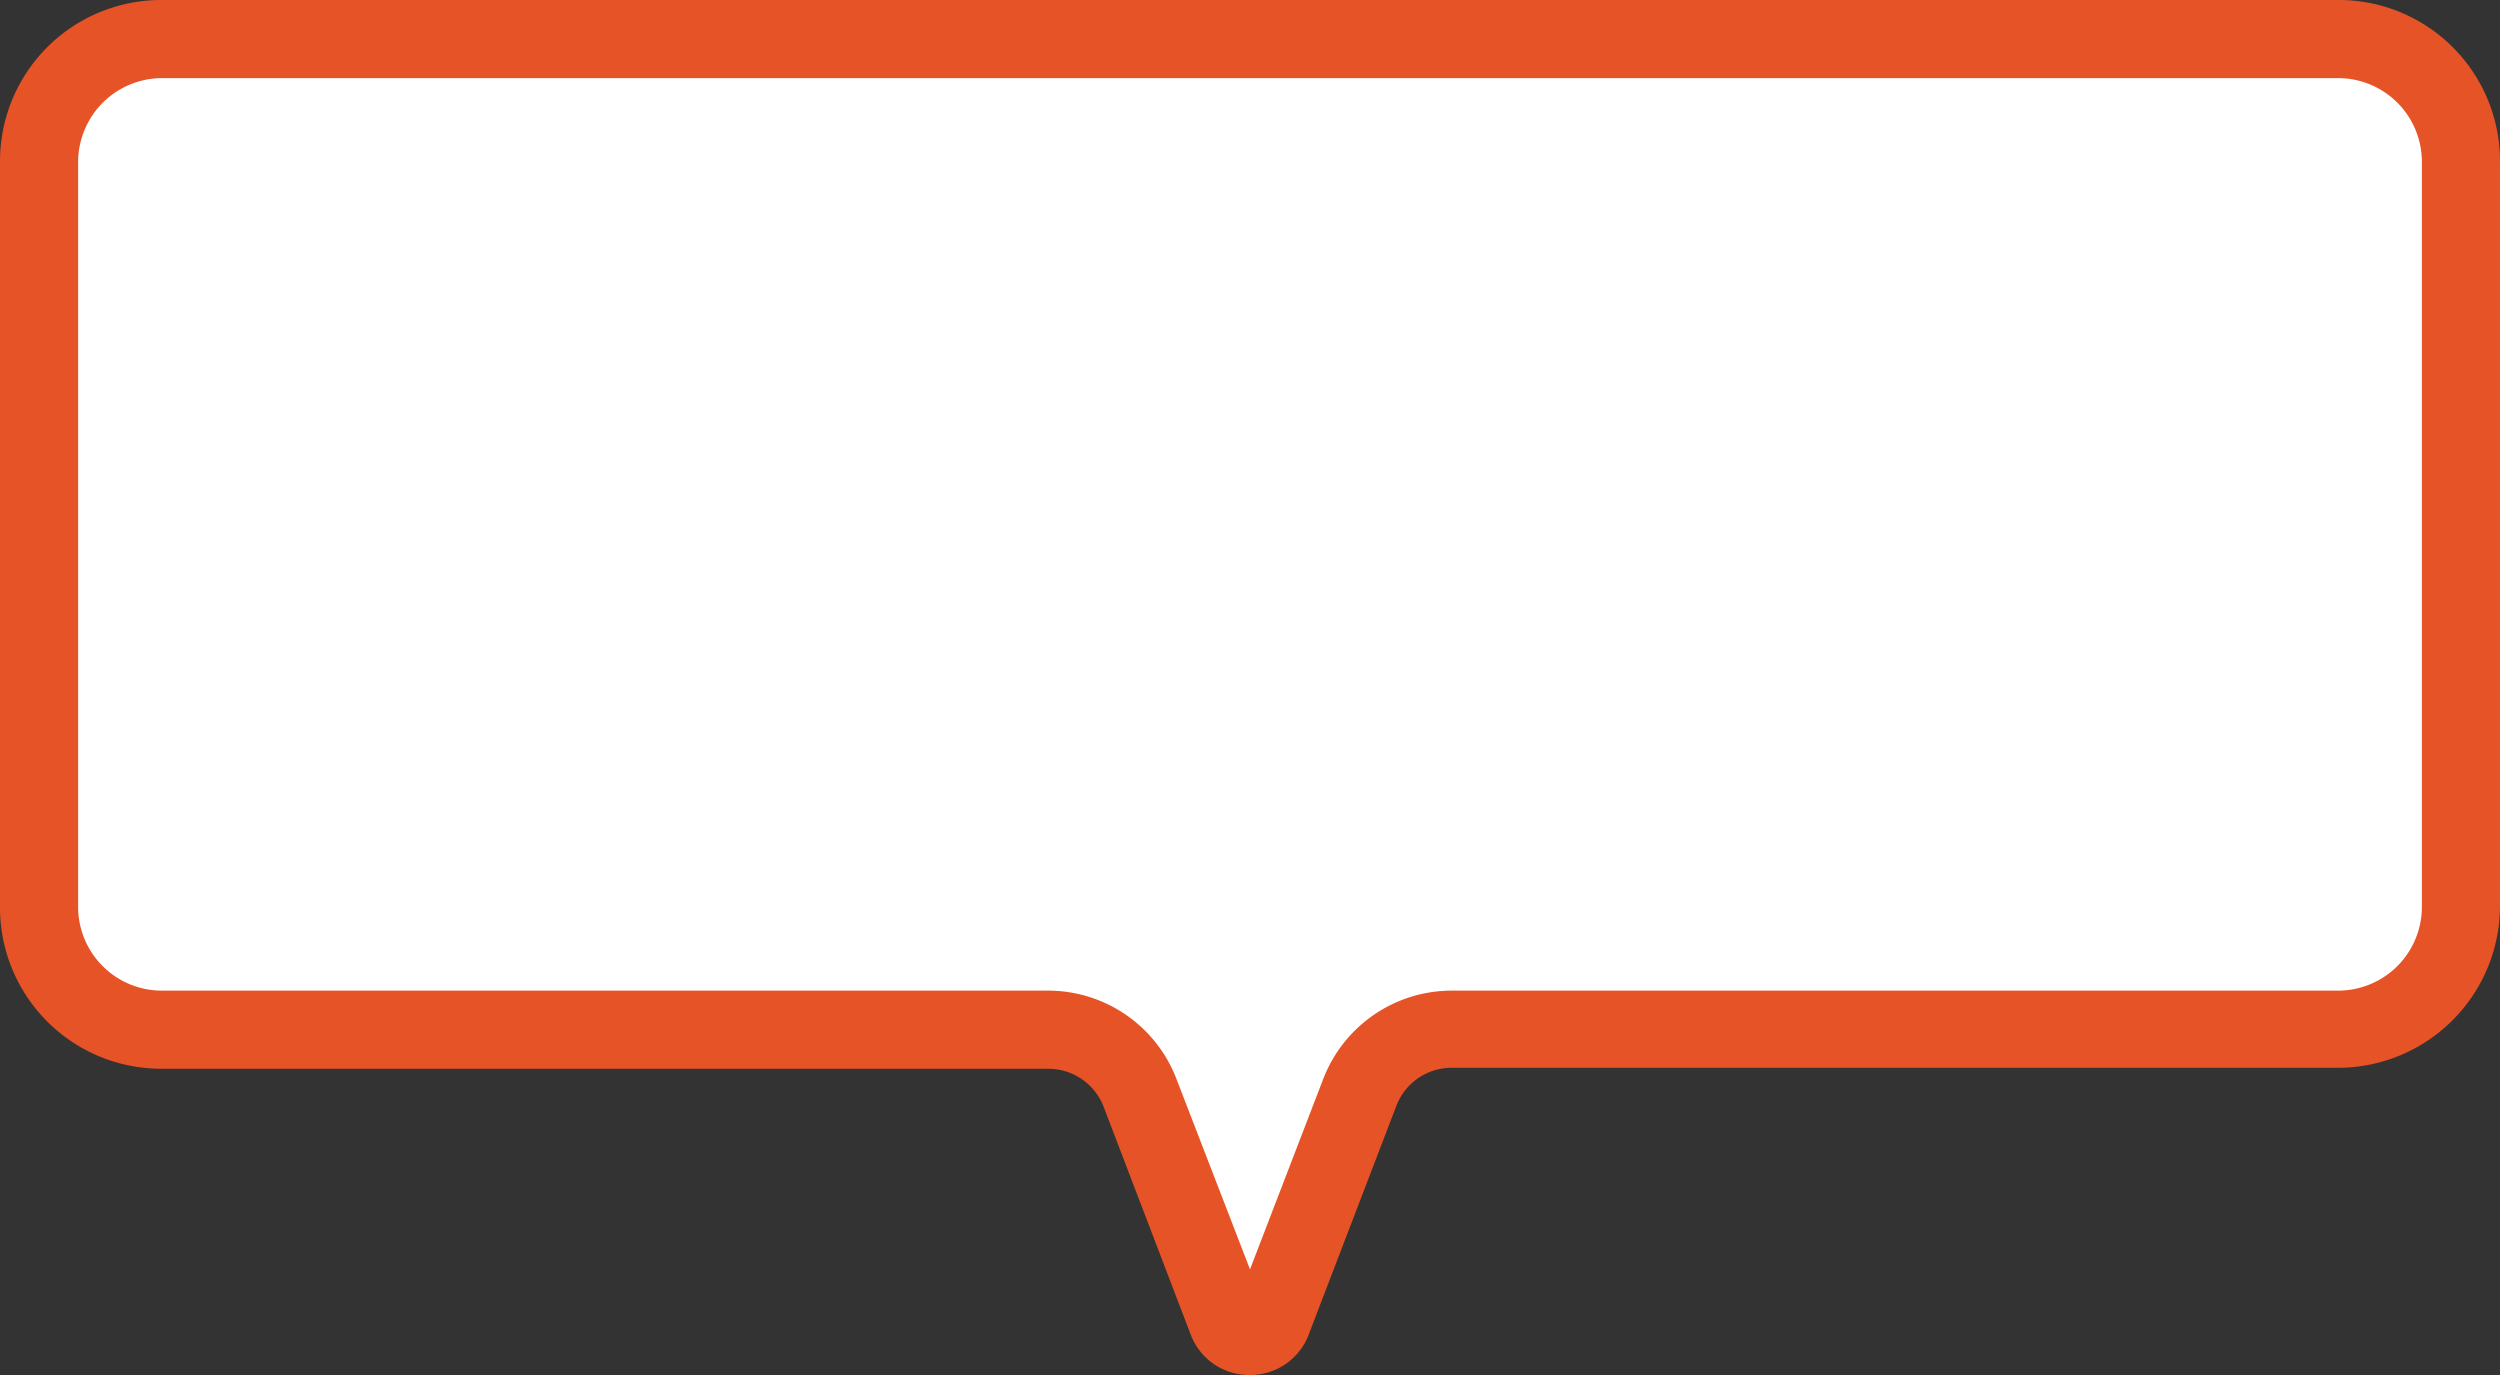
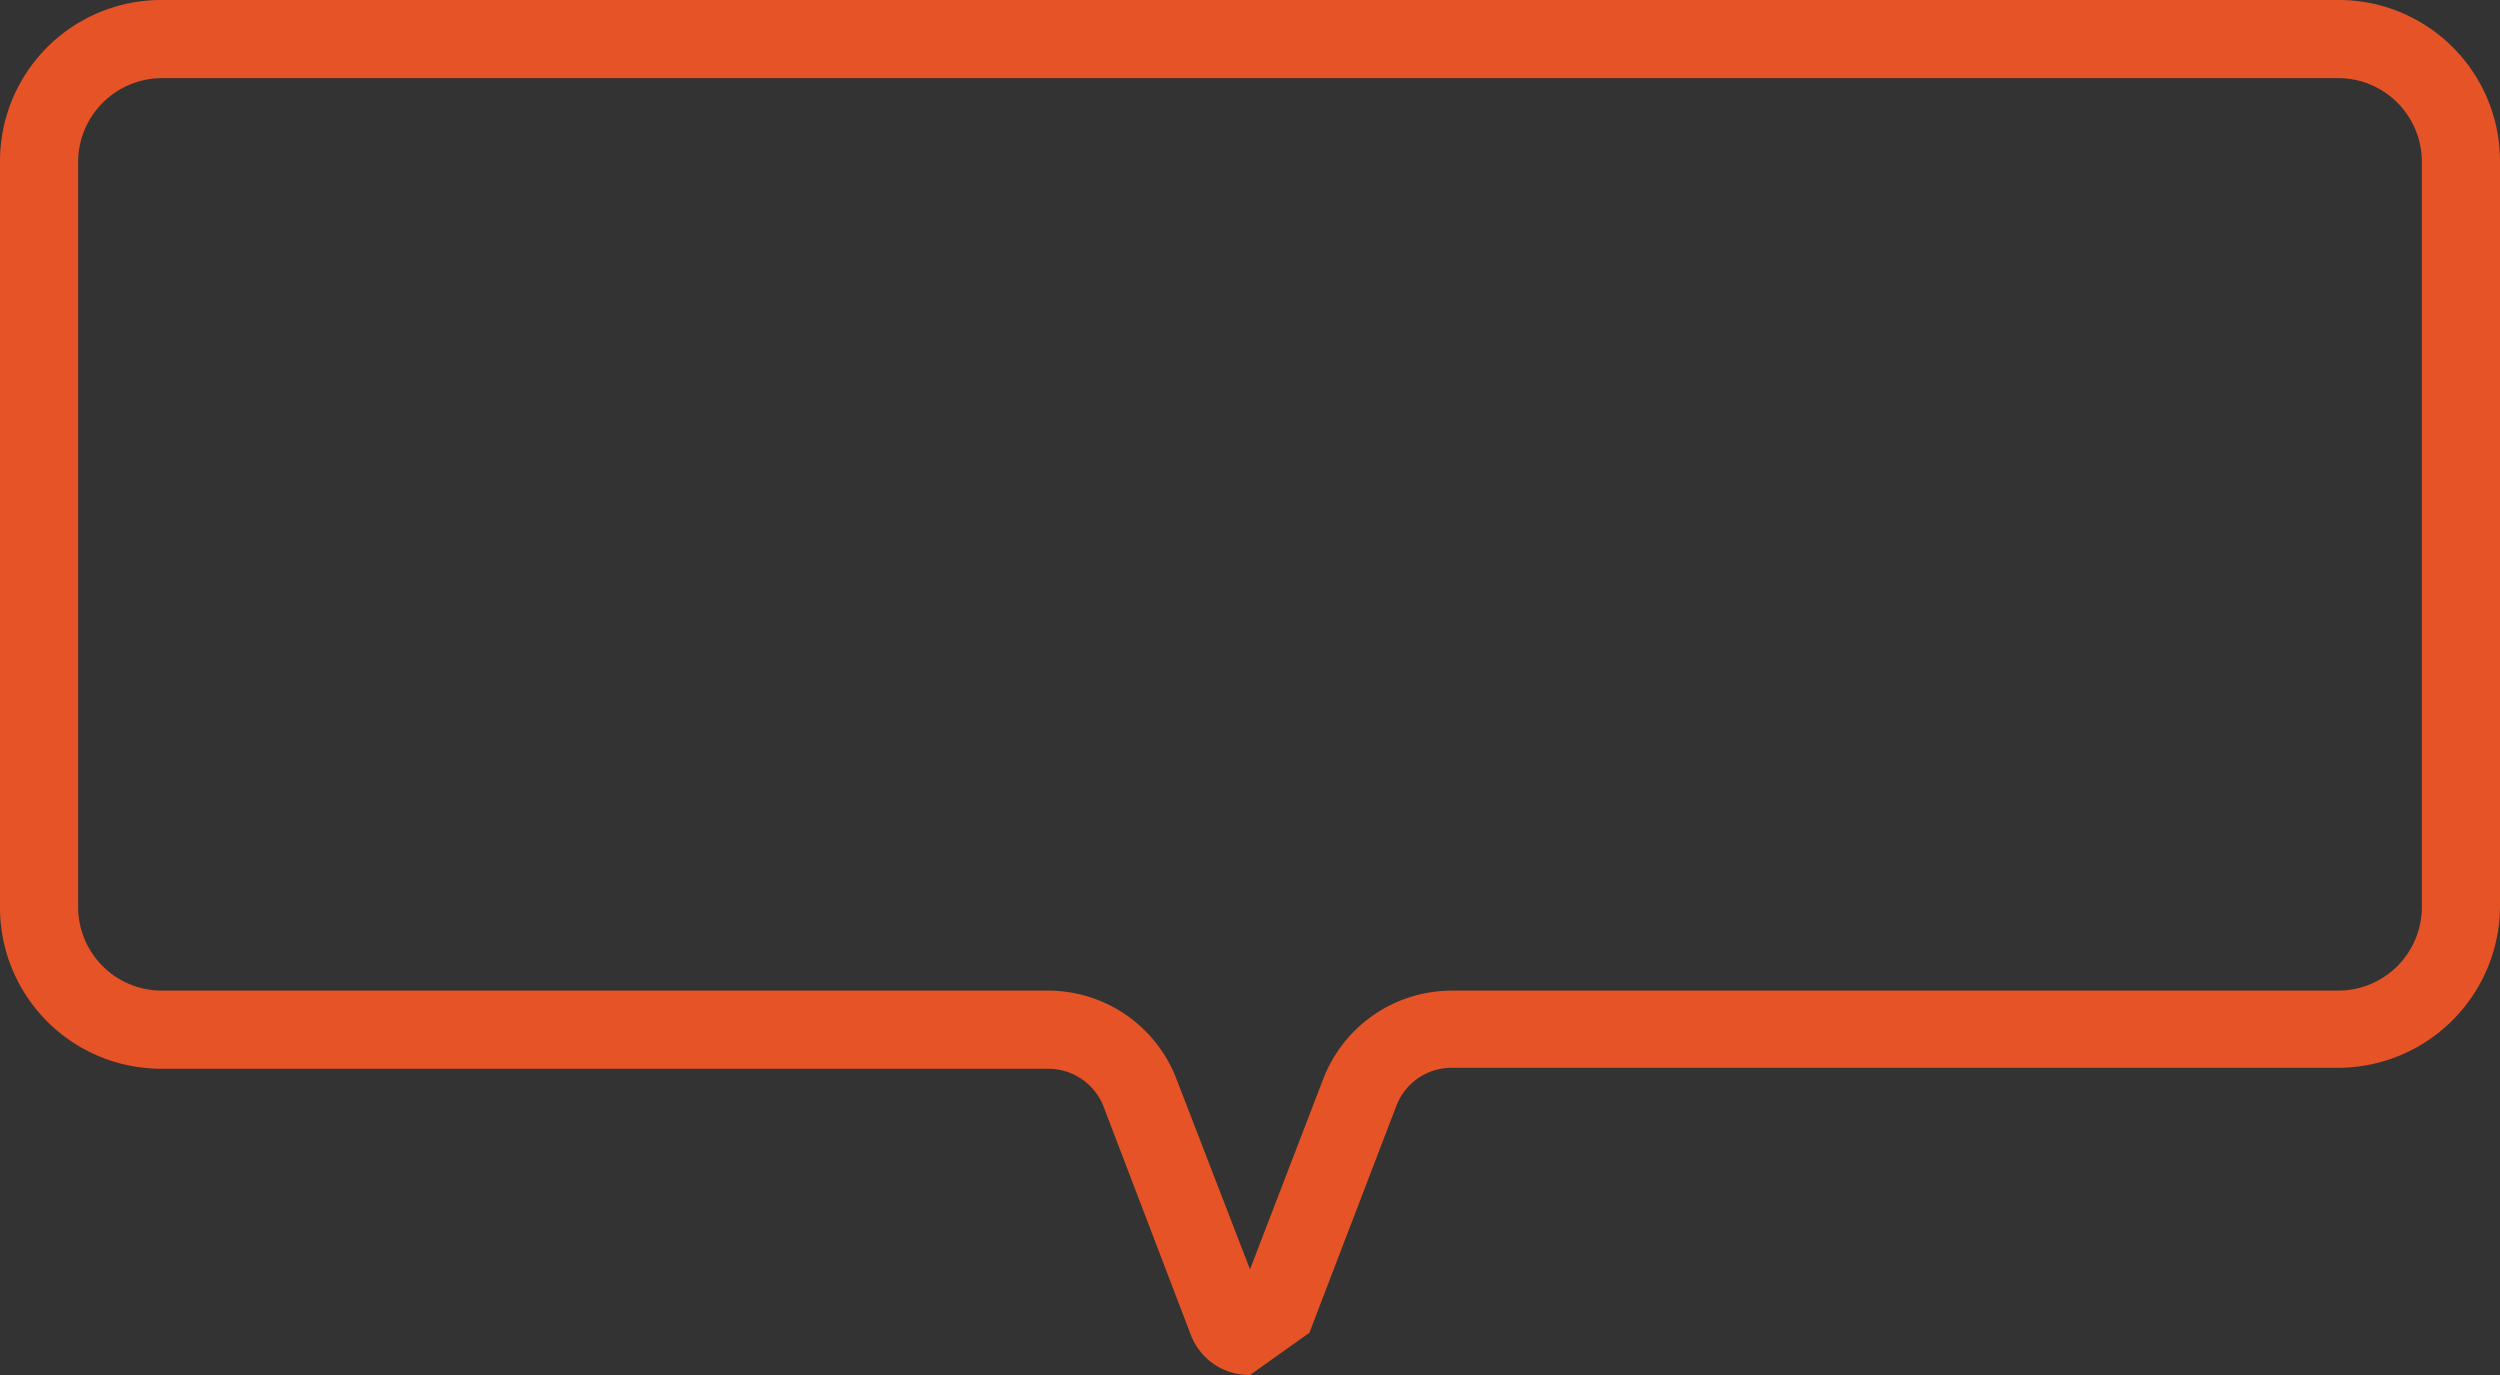
<svg xmlns="http://www.w3.org/2000/svg" viewBox="0 0 80 44">
  <rect x="0" y="0" width="80" height="44" fill="#333333" stroke="none" />
  <defs>
    <style>.cls-1{fill:#fff;}.cls-2{fill:#e65326;}</style>
  </defs>
  <g id="レイヤー_2" data-name="レイヤー 2">
    <g id="レイヤー_1-2" data-name="レイヤー 1">
-       <path class="cls-1" d="M74.83,1.25H5.17a3.91,3.91,0,0,0-3.92,3.9v0h0V29a3.91,3.91,0,0,0,3.91,3.91H33.55a3.16,3.16,0,0,1,2.93,2l1.07,2.79,1.72,4.46a.78.78,0,0,0,1.46,0l1.72-4.46L43.52,35a3.15,3.15,0,0,1,2.92-2H74.83a3.91,3.91,0,0,0,3.92-3.92V5.17A3.92,3.92,0,0,0,74.83,1.25Z" />
-       <path class="cls-2" d="M40,44a2,2,0,0,1-1.9-1.3l-2.79-7.3a1.9,1.9,0,0,0-1.76-1.2H5.17A5.16,5.16,0,0,1,0,29V5.17A5.16,5.16,0,0,1,5.15,0H74.83A5.16,5.16,0,0,1,80,5.17V29a5.19,5.19,0,0,1-5.17,5.17H46.44a1.89,1.89,0,0,0-1.75,1.2L41.9,42.65A2,2,0,0,1,40,44ZM5.17,2.5A2.69,2.69,0,0,0,2.5,5.17V29a2.68,2.68,0,0,0,2.64,2.7H33.55a4.4,4.4,0,0,1,4.09,2.81L40,40.62l2.35-6.11a4.41,4.41,0,0,1,4.1-2.81H74.83A2.68,2.68,0,0,0,77.5,29h0V5.17A2.68,2.68,0,0,0,74.83,2.5Z" />
+       <path class="cls-2" d="M40,44a2,2,0,0,1-1.9-1.3l-2.79-7.3a1.9,1.9,0,0,0-1.76-1.2H5.17A5.16,5.16,0,0,1,0,29V5.17A5.16,5.16,0,0,1,5.15,0H74.83A5.16,5.16,0,0,1,80,5.17V29a5.19,5.19,0,0,1-5.17,5.17H46.44a1.89,1.89,0,0,0-1.75,1.2L41.9,42.65ZM5.17,2.5A2.69,2.69,0,0,0,2.5,5.17V29a2.68,2.68,0,0,0,2.64,2.7H33.55a4.4,4.4,0,0,1,4.09,2.81L40,40.62l2.35-6.11a4.41,4.41,0,0,1,4.1-2.81H74.83A2.68,2.68,0,0,0,77.5,29h0V5.17A2.68,2.68,0,0,0,74.83,2.5Z" />
    </g>
  </g>
</svg>